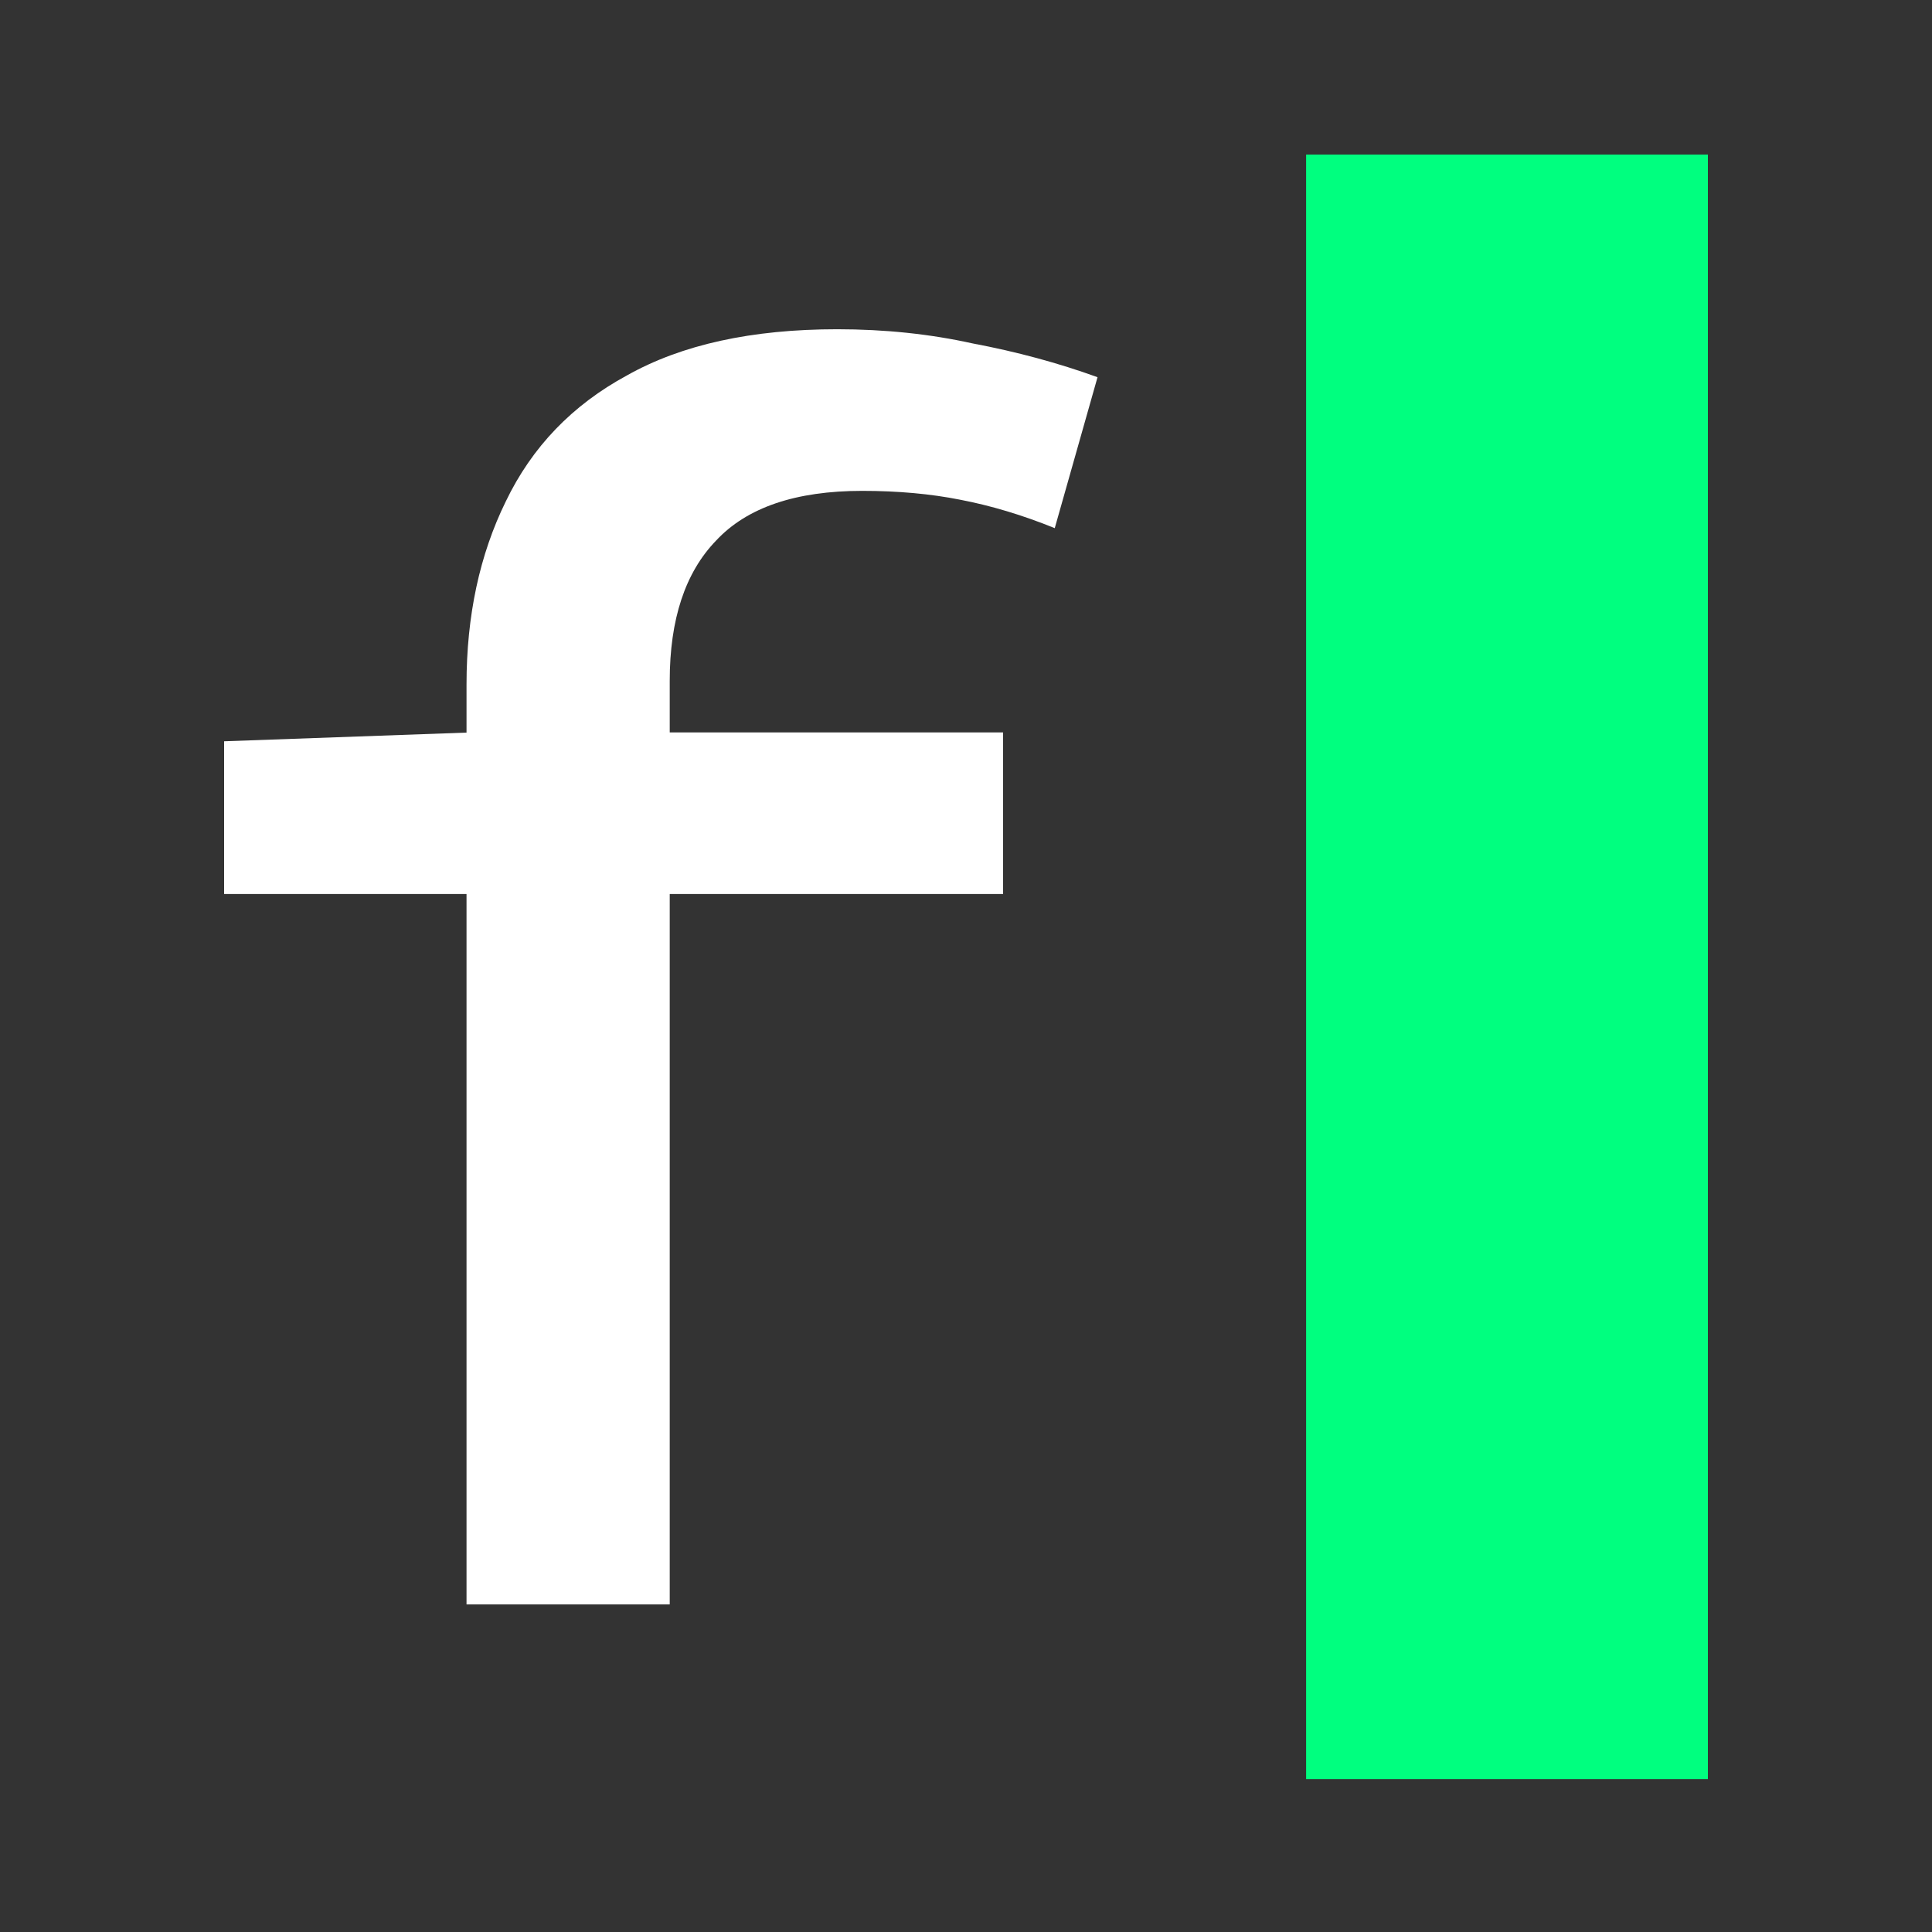
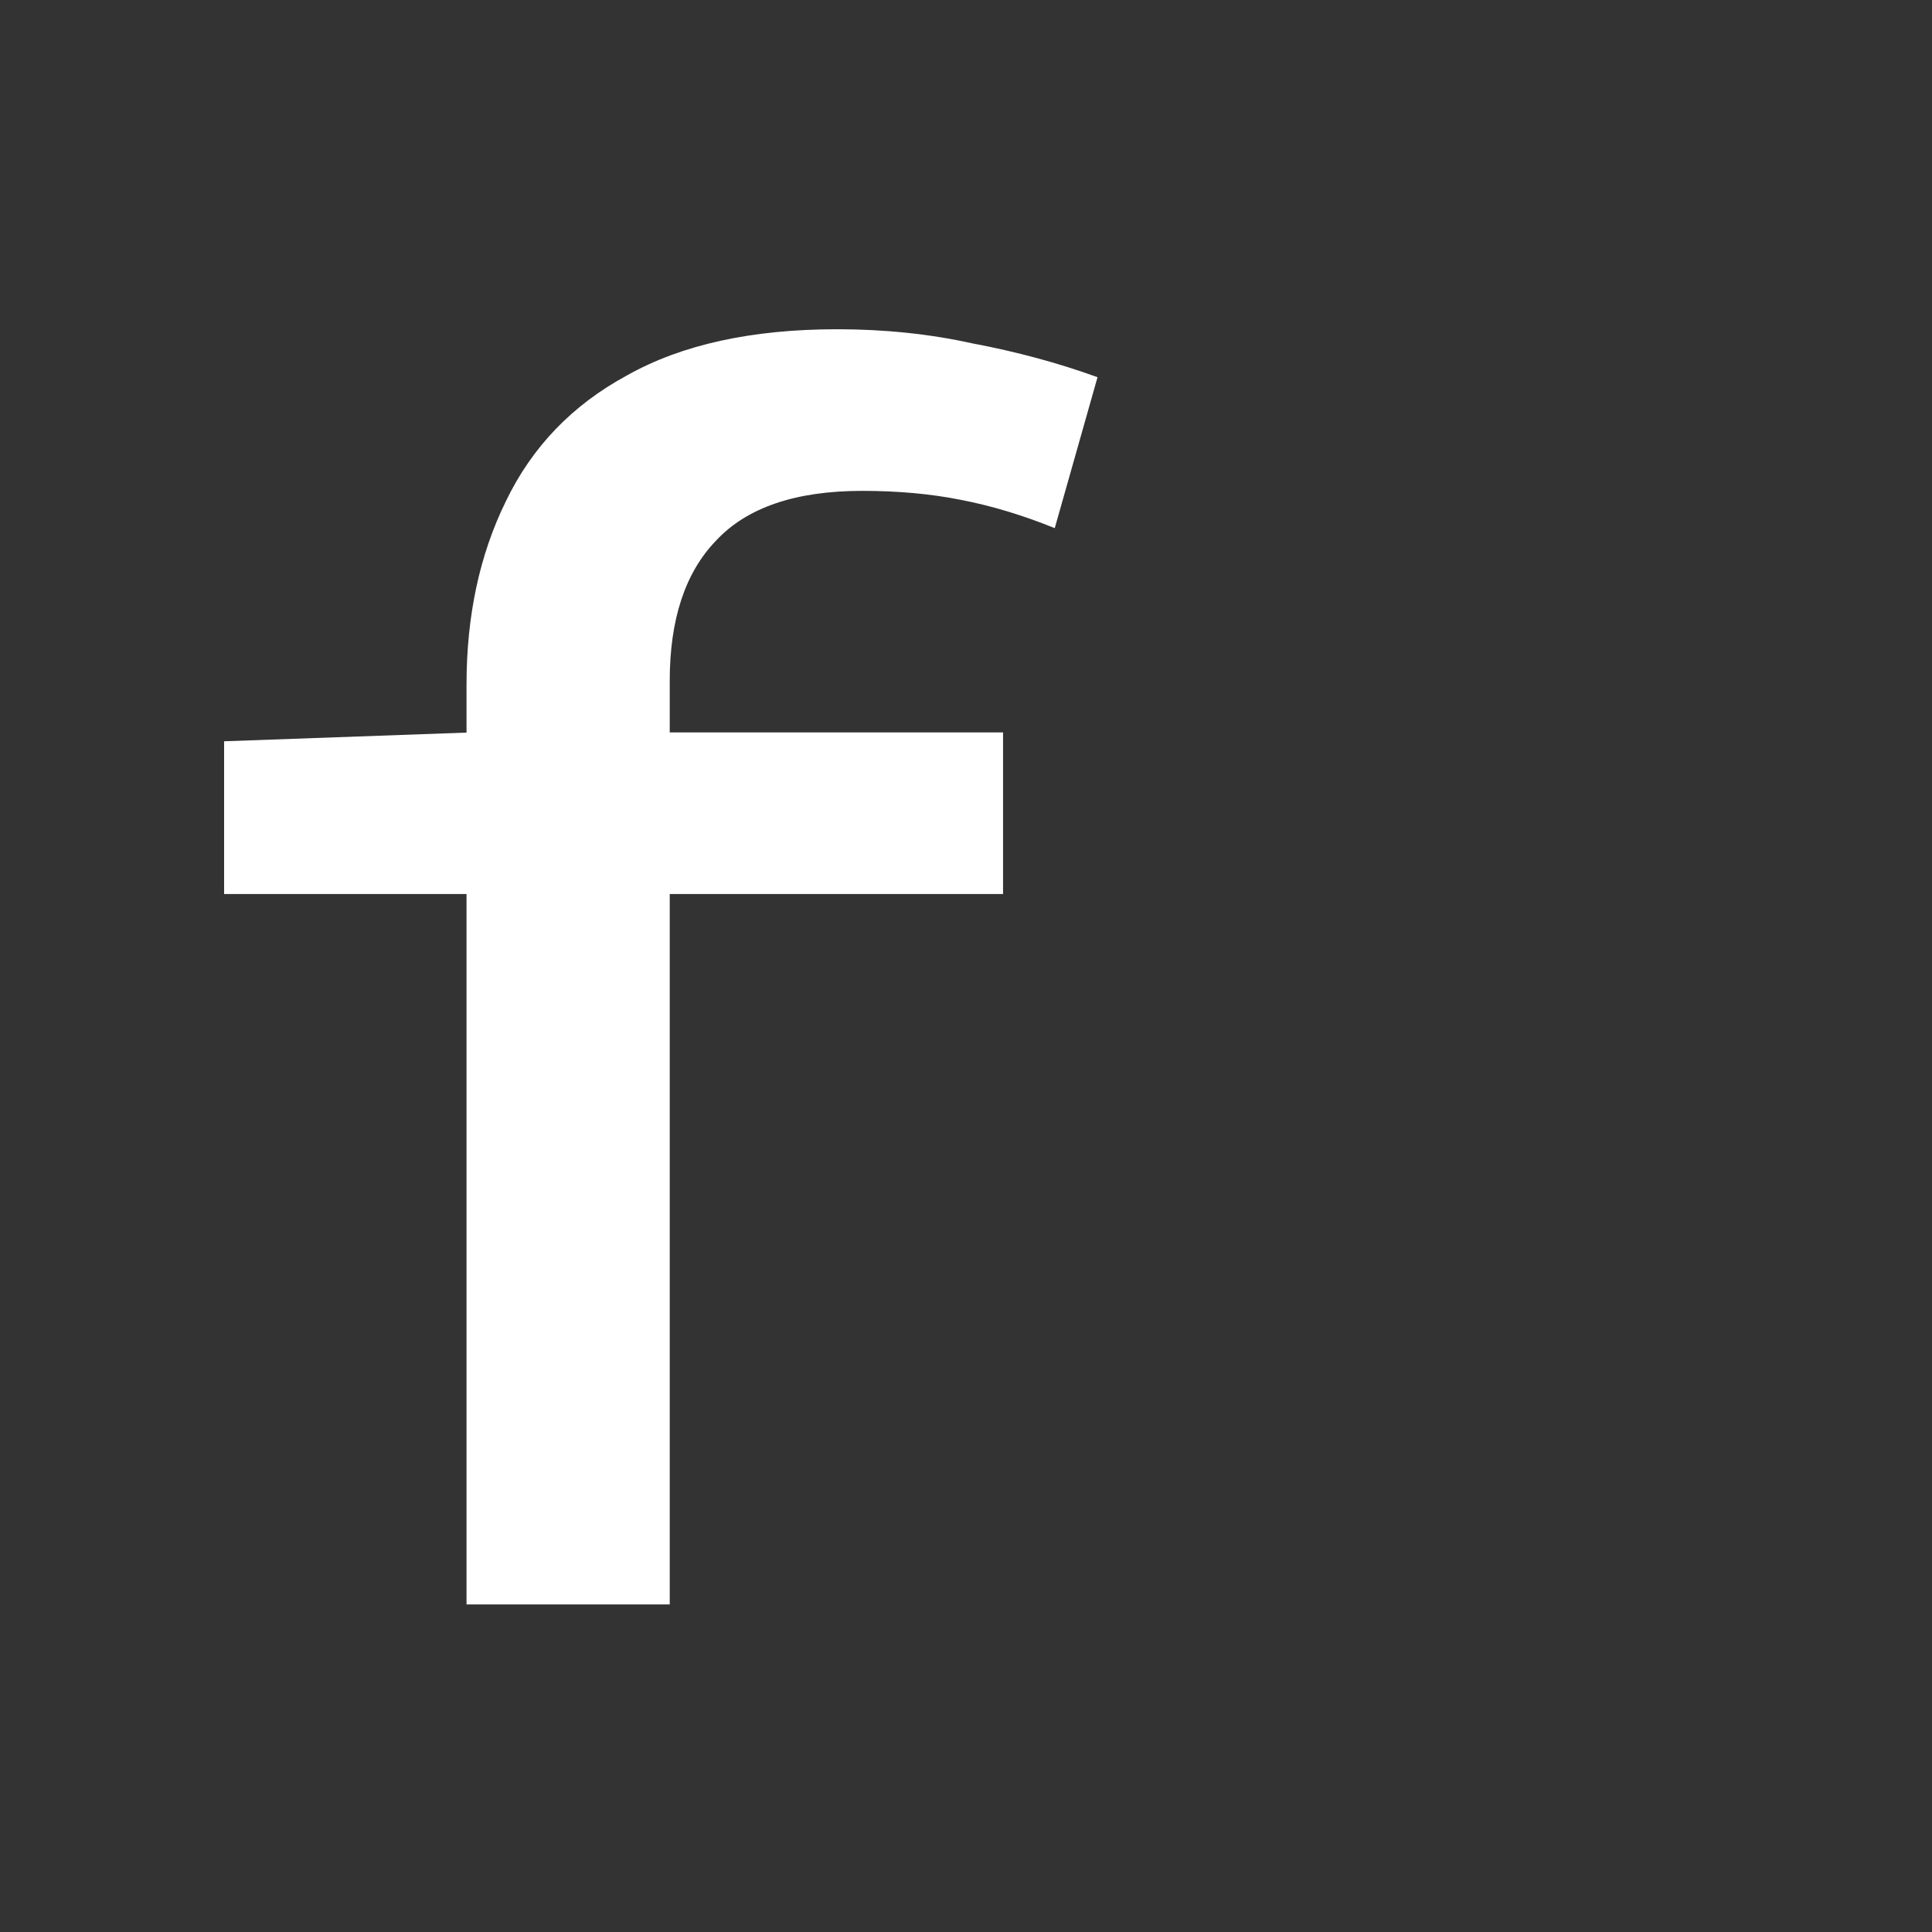
<svg xmlns="http://www.w3.org/2000/svg" width="500" height="500" viewBox="0 0 500 500" fill="none">
  <rect x="0" y="0" width="500" height="500" fill="#333333" stroke="none" />
  <path d="M120.737 415.225V177.135C120.737 159.362 124.12 143.582 130.886 129.793C137.652 115.697 148.108 104.819 162.255 97.159C176.401 89.192 194.546 85.208 216.689 85.208C228.99 85.208 240.676 86.434 251.748 88.885C263.127 91.03 273.89 93.941 284.039 97.618L272.968 136.687C264.664 133.317 256.514 130.865 248.519 129.333C240.83 127.801 232.373 127.035 223.147 127.035C205.925 127.035 193.316 131.325 185.32 139.905C177.324 148.178 173.326 160.282 173.326 176.216V415.225H120.737ZM58 231.372V191.843L122.121 189.545H259.59V231.372H58Z" fill="white" />
-   <rect x="338.022" y="40" width="103.978" height="420.432" fill="#00FF7F" />
</svg>